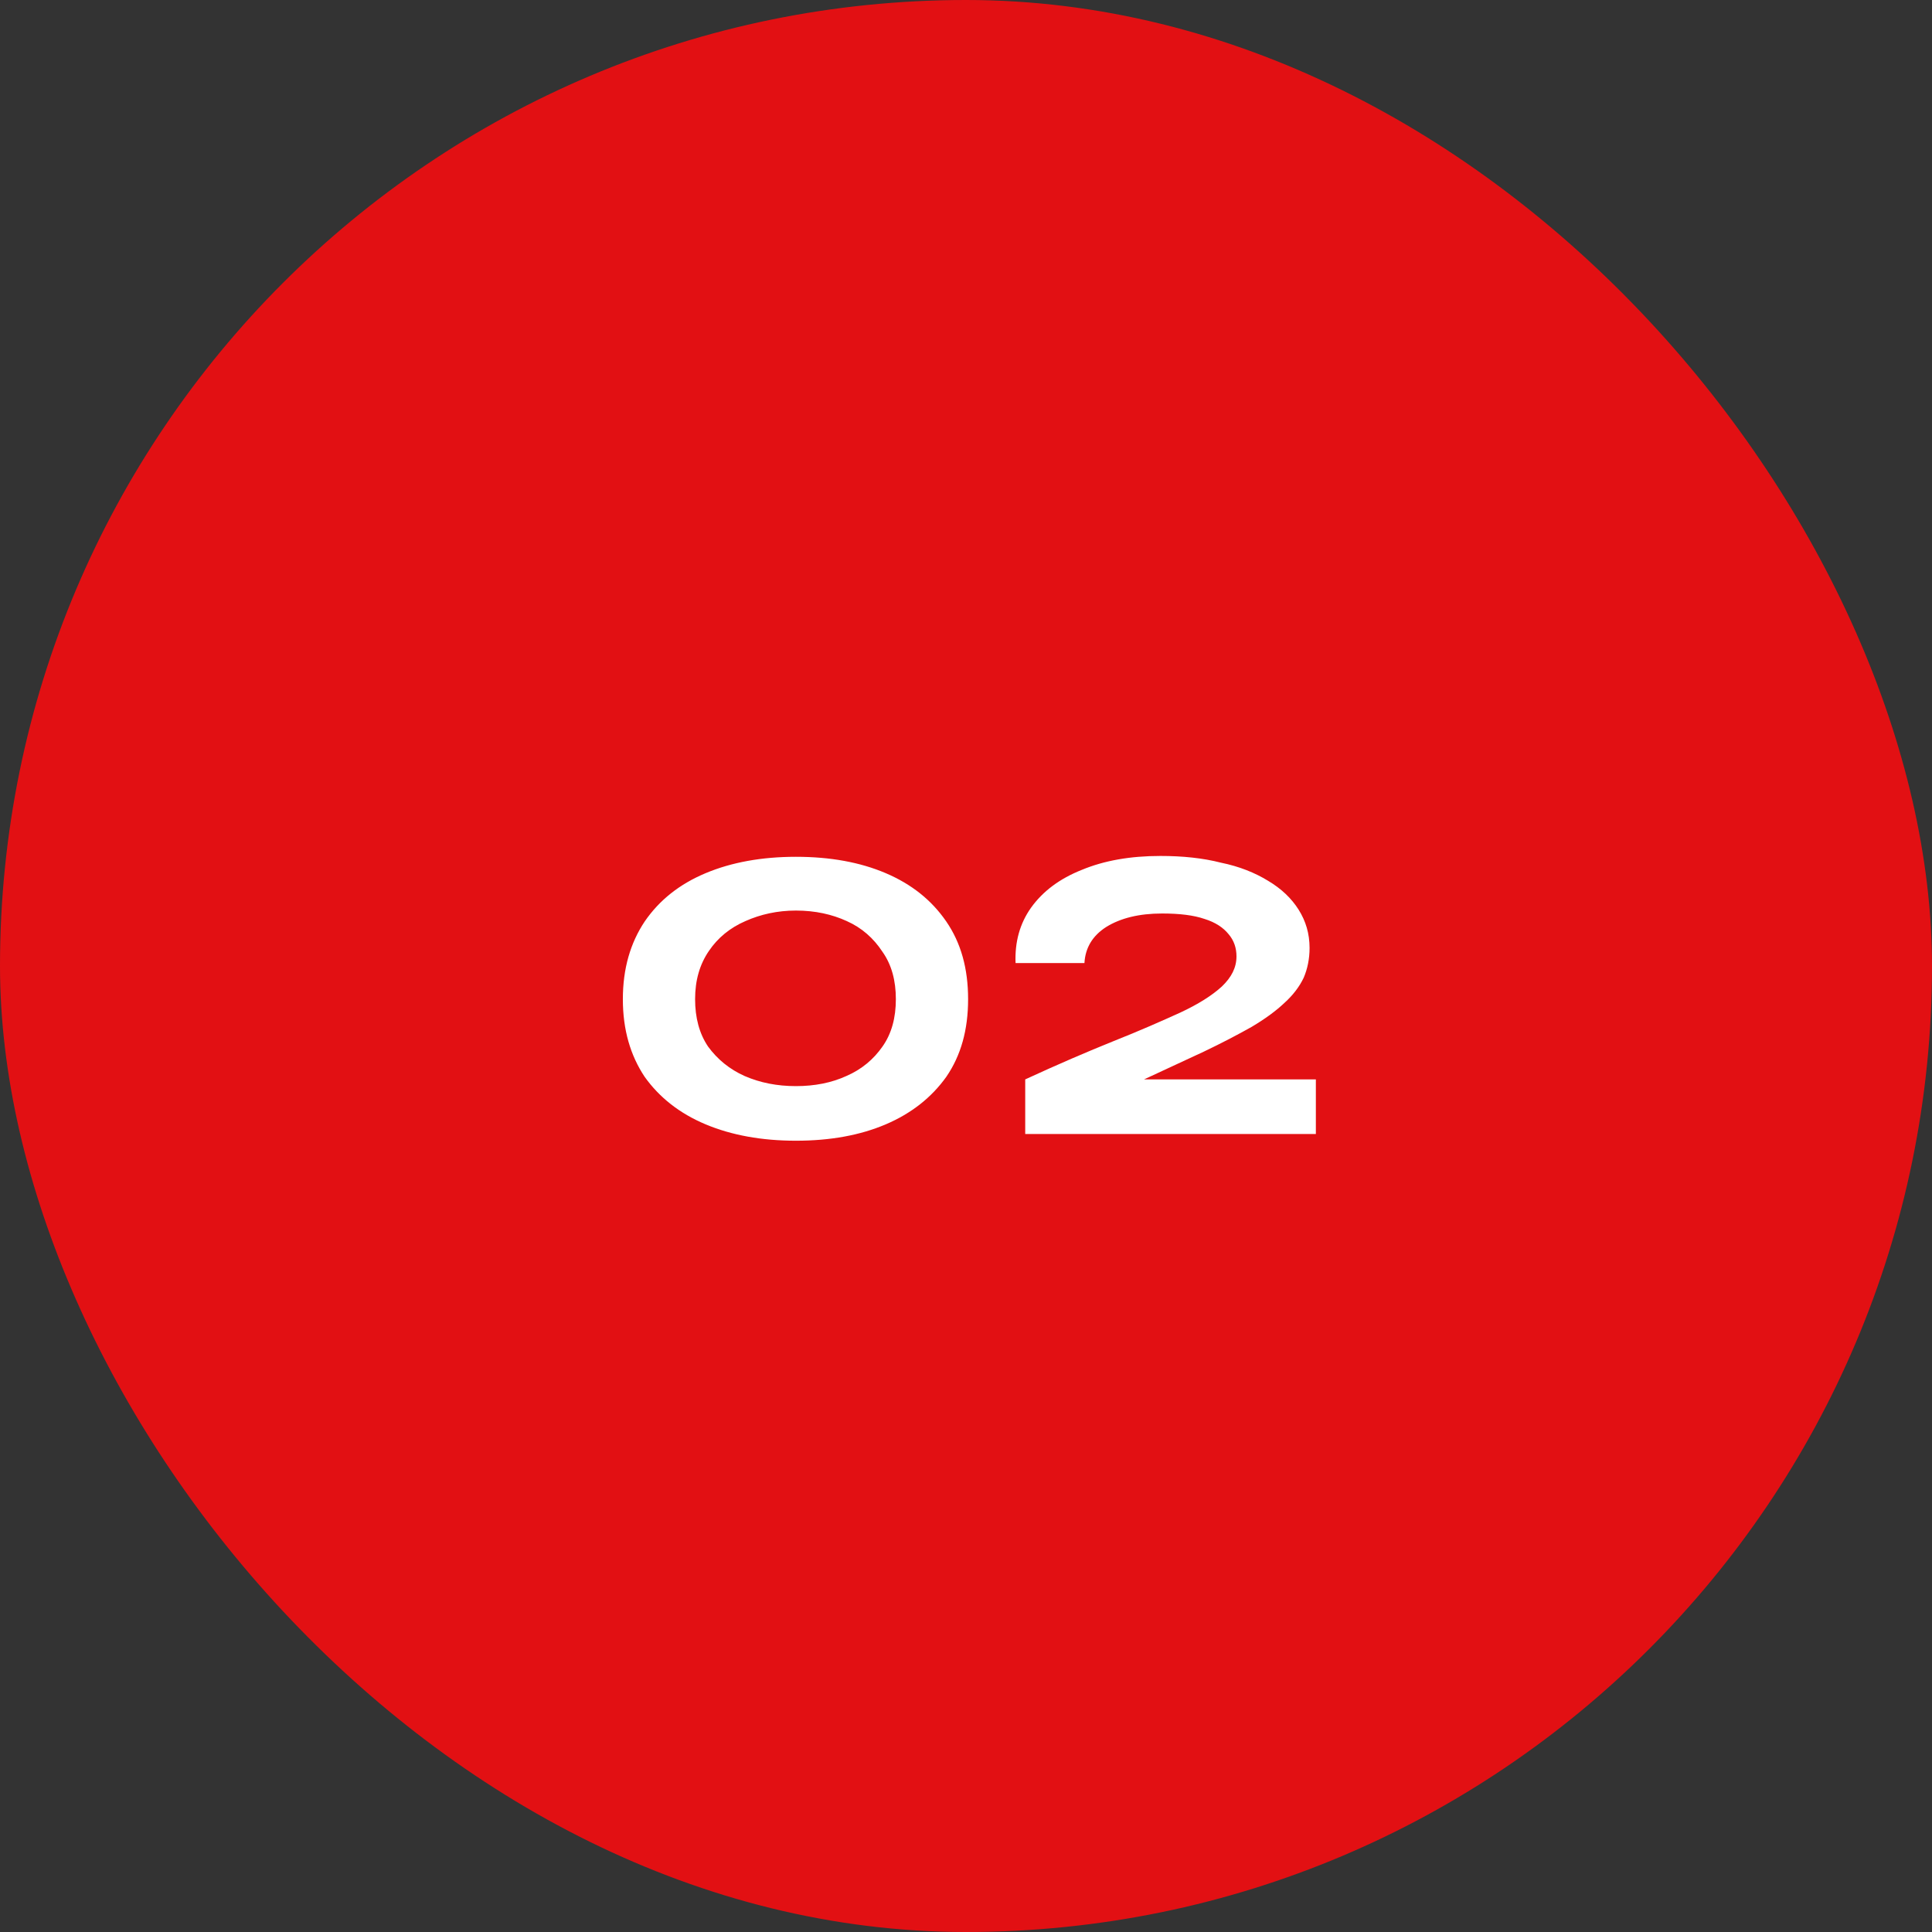
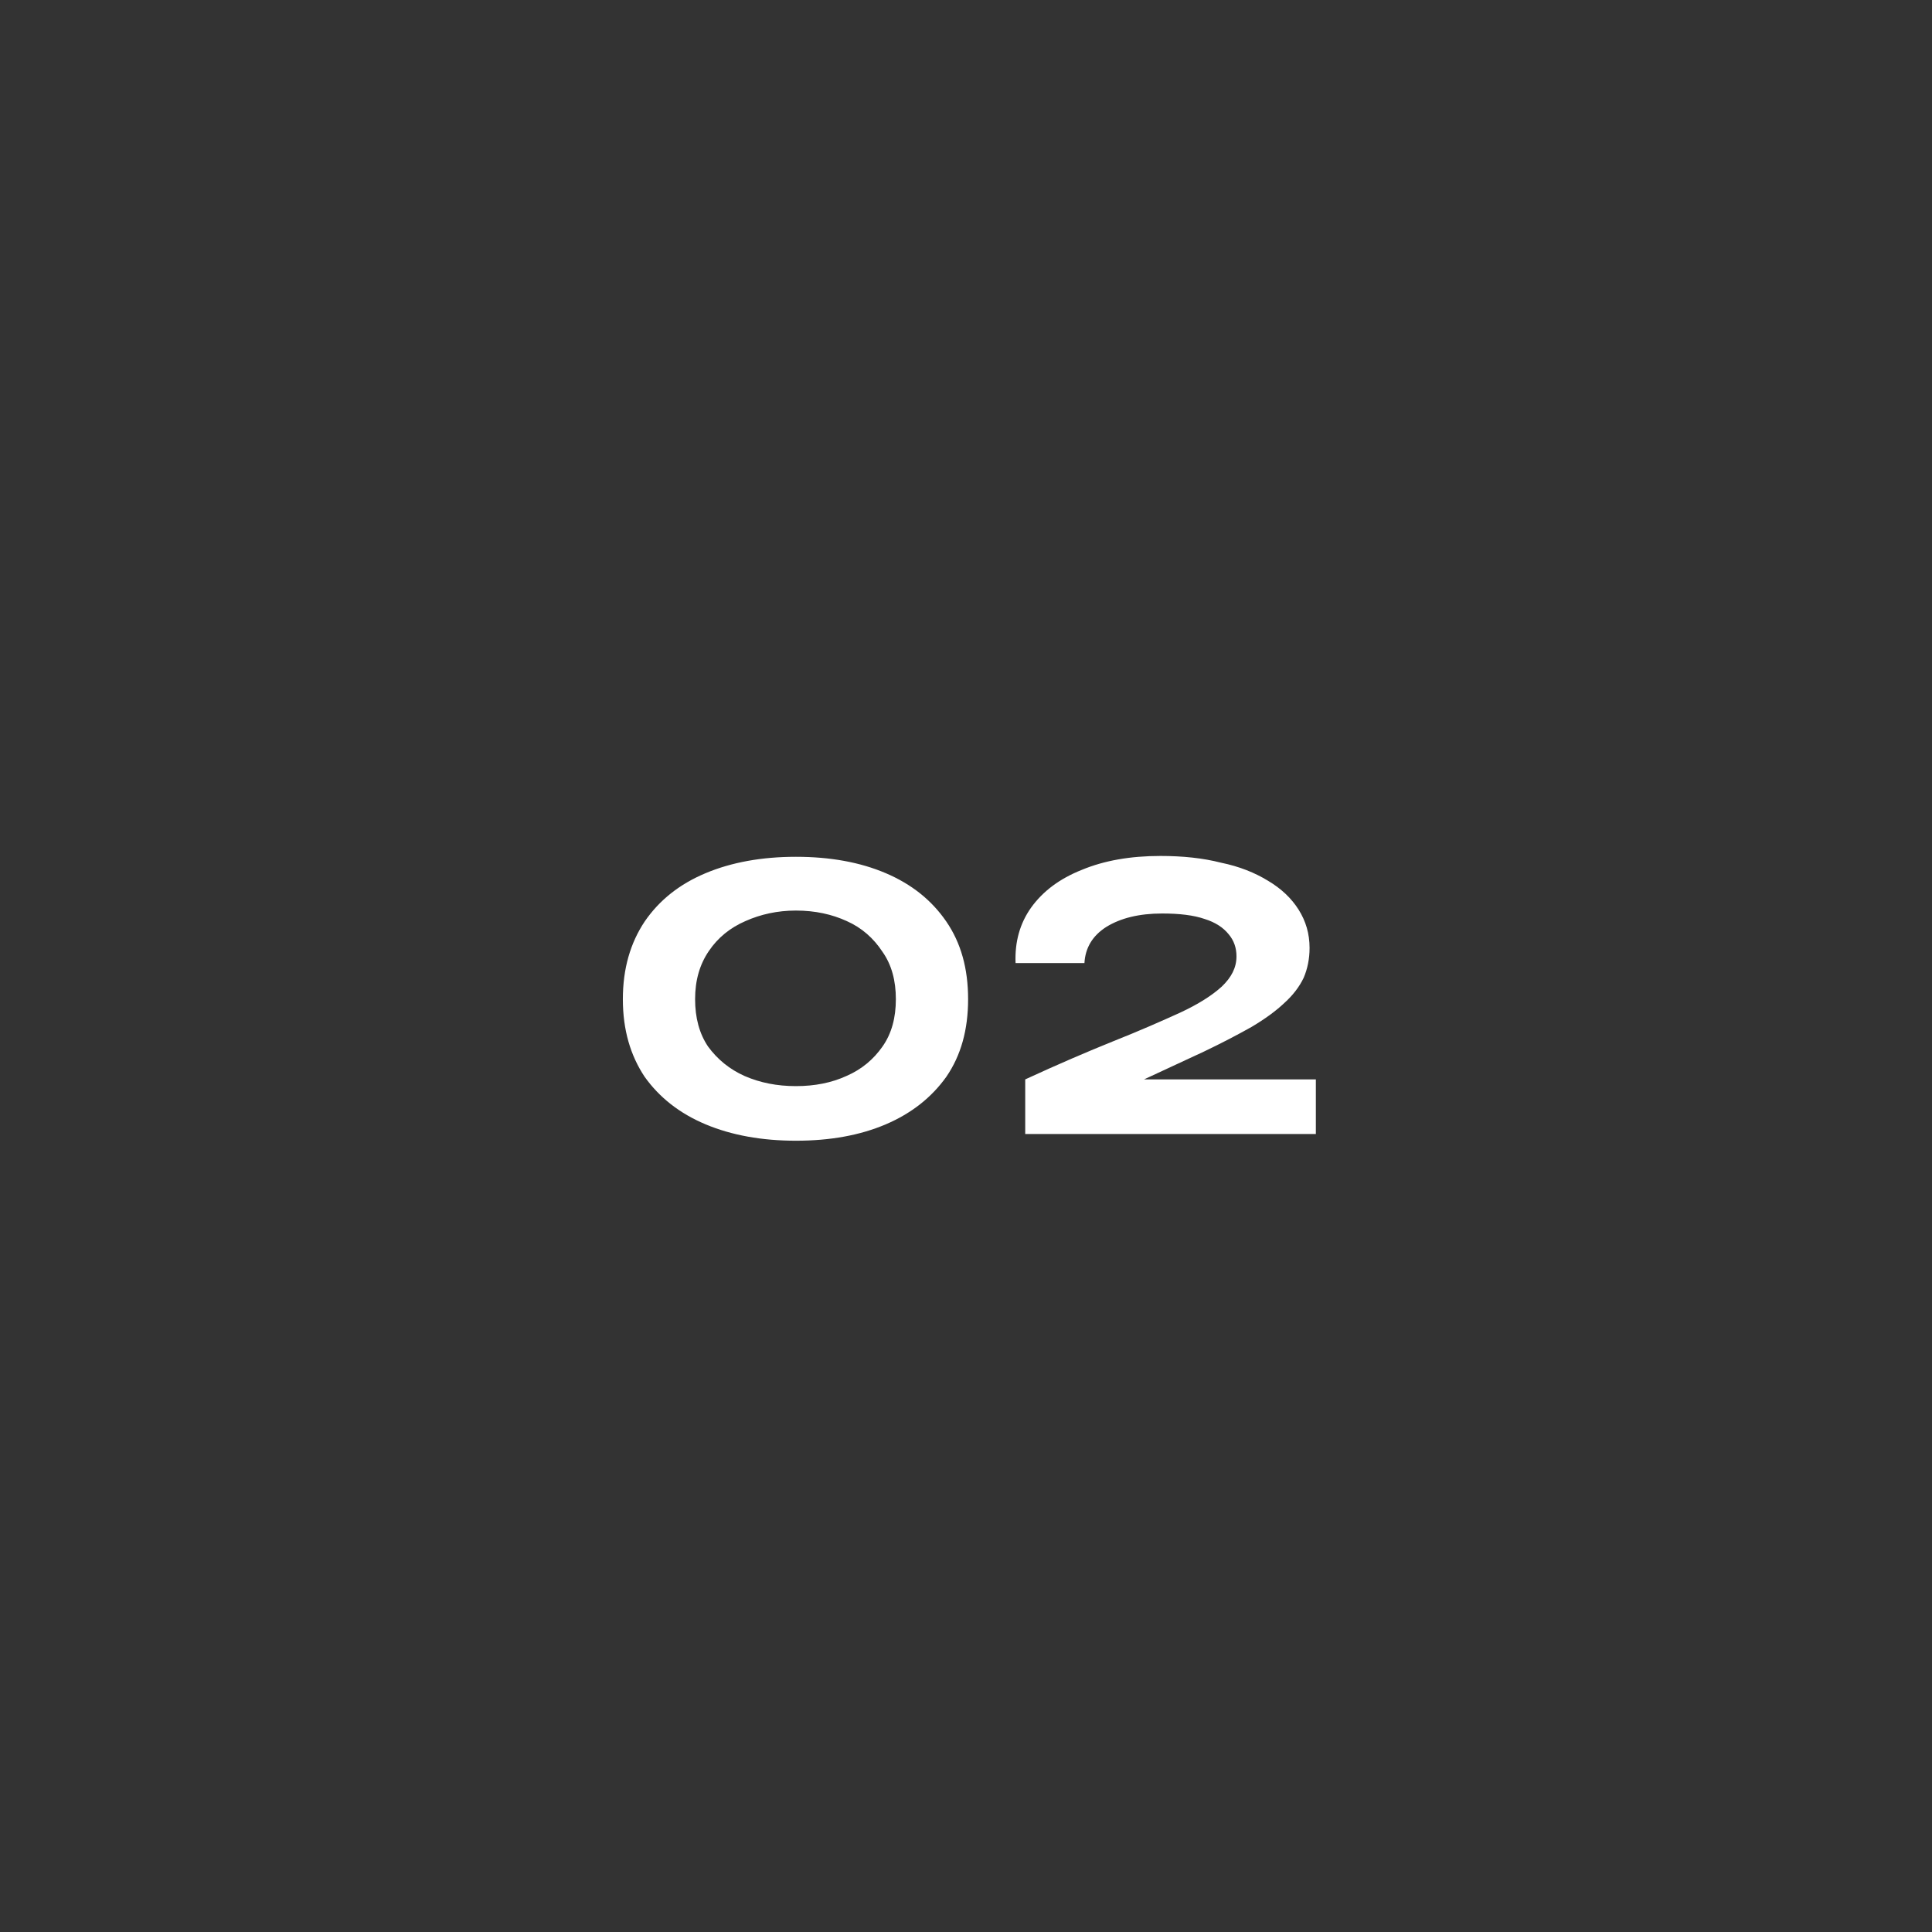
<svg xmlns="http://www.w3.org/2000/svg" width="46" height="46">
  <rect width="100%" height="100%" fill="#333333" stroke="none" />
  <g class="layer">
    <title>Layer 1</title>
-     <rect fill="#e21013" height="46" id="svg_1" rx="23" transform="matrix(1 0 0 1 0 0)" width="46" />
    <path d="m18.95,27.16c-0.81,0 -1.53,-0.13 -2.15,-0.39c-0.62,-0.26 -1.1,-0.64 -1.45,-1.13c-0.34,-0.51 -0.52,-1.12 -0.52,-1.85c0,-0.73 0.18,-1.34 0.52,-1.85c0.35,-0.51 0.83,-0.89 1.45,-1.15c0.62,-0.26 1.34,-0.39 2.15,-0.39c0.82,0 1.53,0.13 2.14,0.39c0.61,0.26 1.09,0.64 1.44,1.15c0.35,0.51 0.52,1.12 0.52,1.85c0,0.73 -0.17,1.34 -0.52,1.85c-0.35,0.49 -0.83,0.87 -1.44,1.13c-0.61,0.26 -1.32,0.39 -2.14,0.39zm0,-1.3c0.45,0 0.85,-0.08 1.2,-0.24c0.37,-0.16 0.65,-0.4 0.86,-0.7c0.22,-0.31 0.32,-0.69 0.32,-1.13c0,-0.44 -0.1,-0.82 -0.32,-1.13c-0.21,-0.32 -0.49,-0.57 -0.85,-0.73c-0.35,-0.16 -0.75,-0.25 -1.21,-0.25c-0.44,0 -0.84,0.09 -1.2,0.25c-0.37,0.16 -0.66,0.4 -0.87,0.71c-0.22,0.32 -0.33,0.7 -0.33,1.15c0,0.44 0.1,0.82 0.31,1.13c0.22,0.3 0.51,0.54 0.87,0.7c0.37,0.16 0.77,0.24 1.22,0.24zm9.71,-0.82l-2.11,0.98l-0.06,-0.32l4.84,0l0,1.3l-6.92,0l0,-1.3c0.78,-0.36 1.48,-0.66 2.1,-0.91c0.63,-0.25 1.15,-0.48 1.59,-0.68c0.43,-0.2 0.76,-0.41 0.99,-0.62c0.23,-0.22 0.35,-0.45 0.35,-0.72c0,-0.2 -0.06,-0.38 -0.19,-0.53c-0.12,-0.15 -0.31,-0.28 -0.57,-0.36c-0.26,-0.09 -0.6,-0.13 -1.01,-0.13c-0.55,0 -0.99,0.11 -1.33,0.32c-0.33,0.21 -0.5,0.5 -0.52,0.86l-1.64,0c-0.02,-0.5 0.1,-0.94 0.37,-1.32c0.28,-0.39 0.68,-0.69 1.21,-0.9c0.53,-0.22 1.15,-0.33 1.87,-0.33c0.53,0 1.01,0.05 1.44,0.16c0.44,0.09 0.81,0.24 1.12,0.43c0.32,0.19 0.56,0.42 0.73,0.69c0.17,0.27 0.26,0.57 0.26,0.91c0,0.26 -0.05,0.5 -0.14,0.71c-0.1,0.21 -0.25,0.41 -0.46,0.6c-0.2,0.19 -0.46,0.38 -0.78,0.57c-0.32,0.18 -0.7,0.38 -1.14,0.59z" fill="#ffffff" id="svg_2" />
  </g>
</svg>